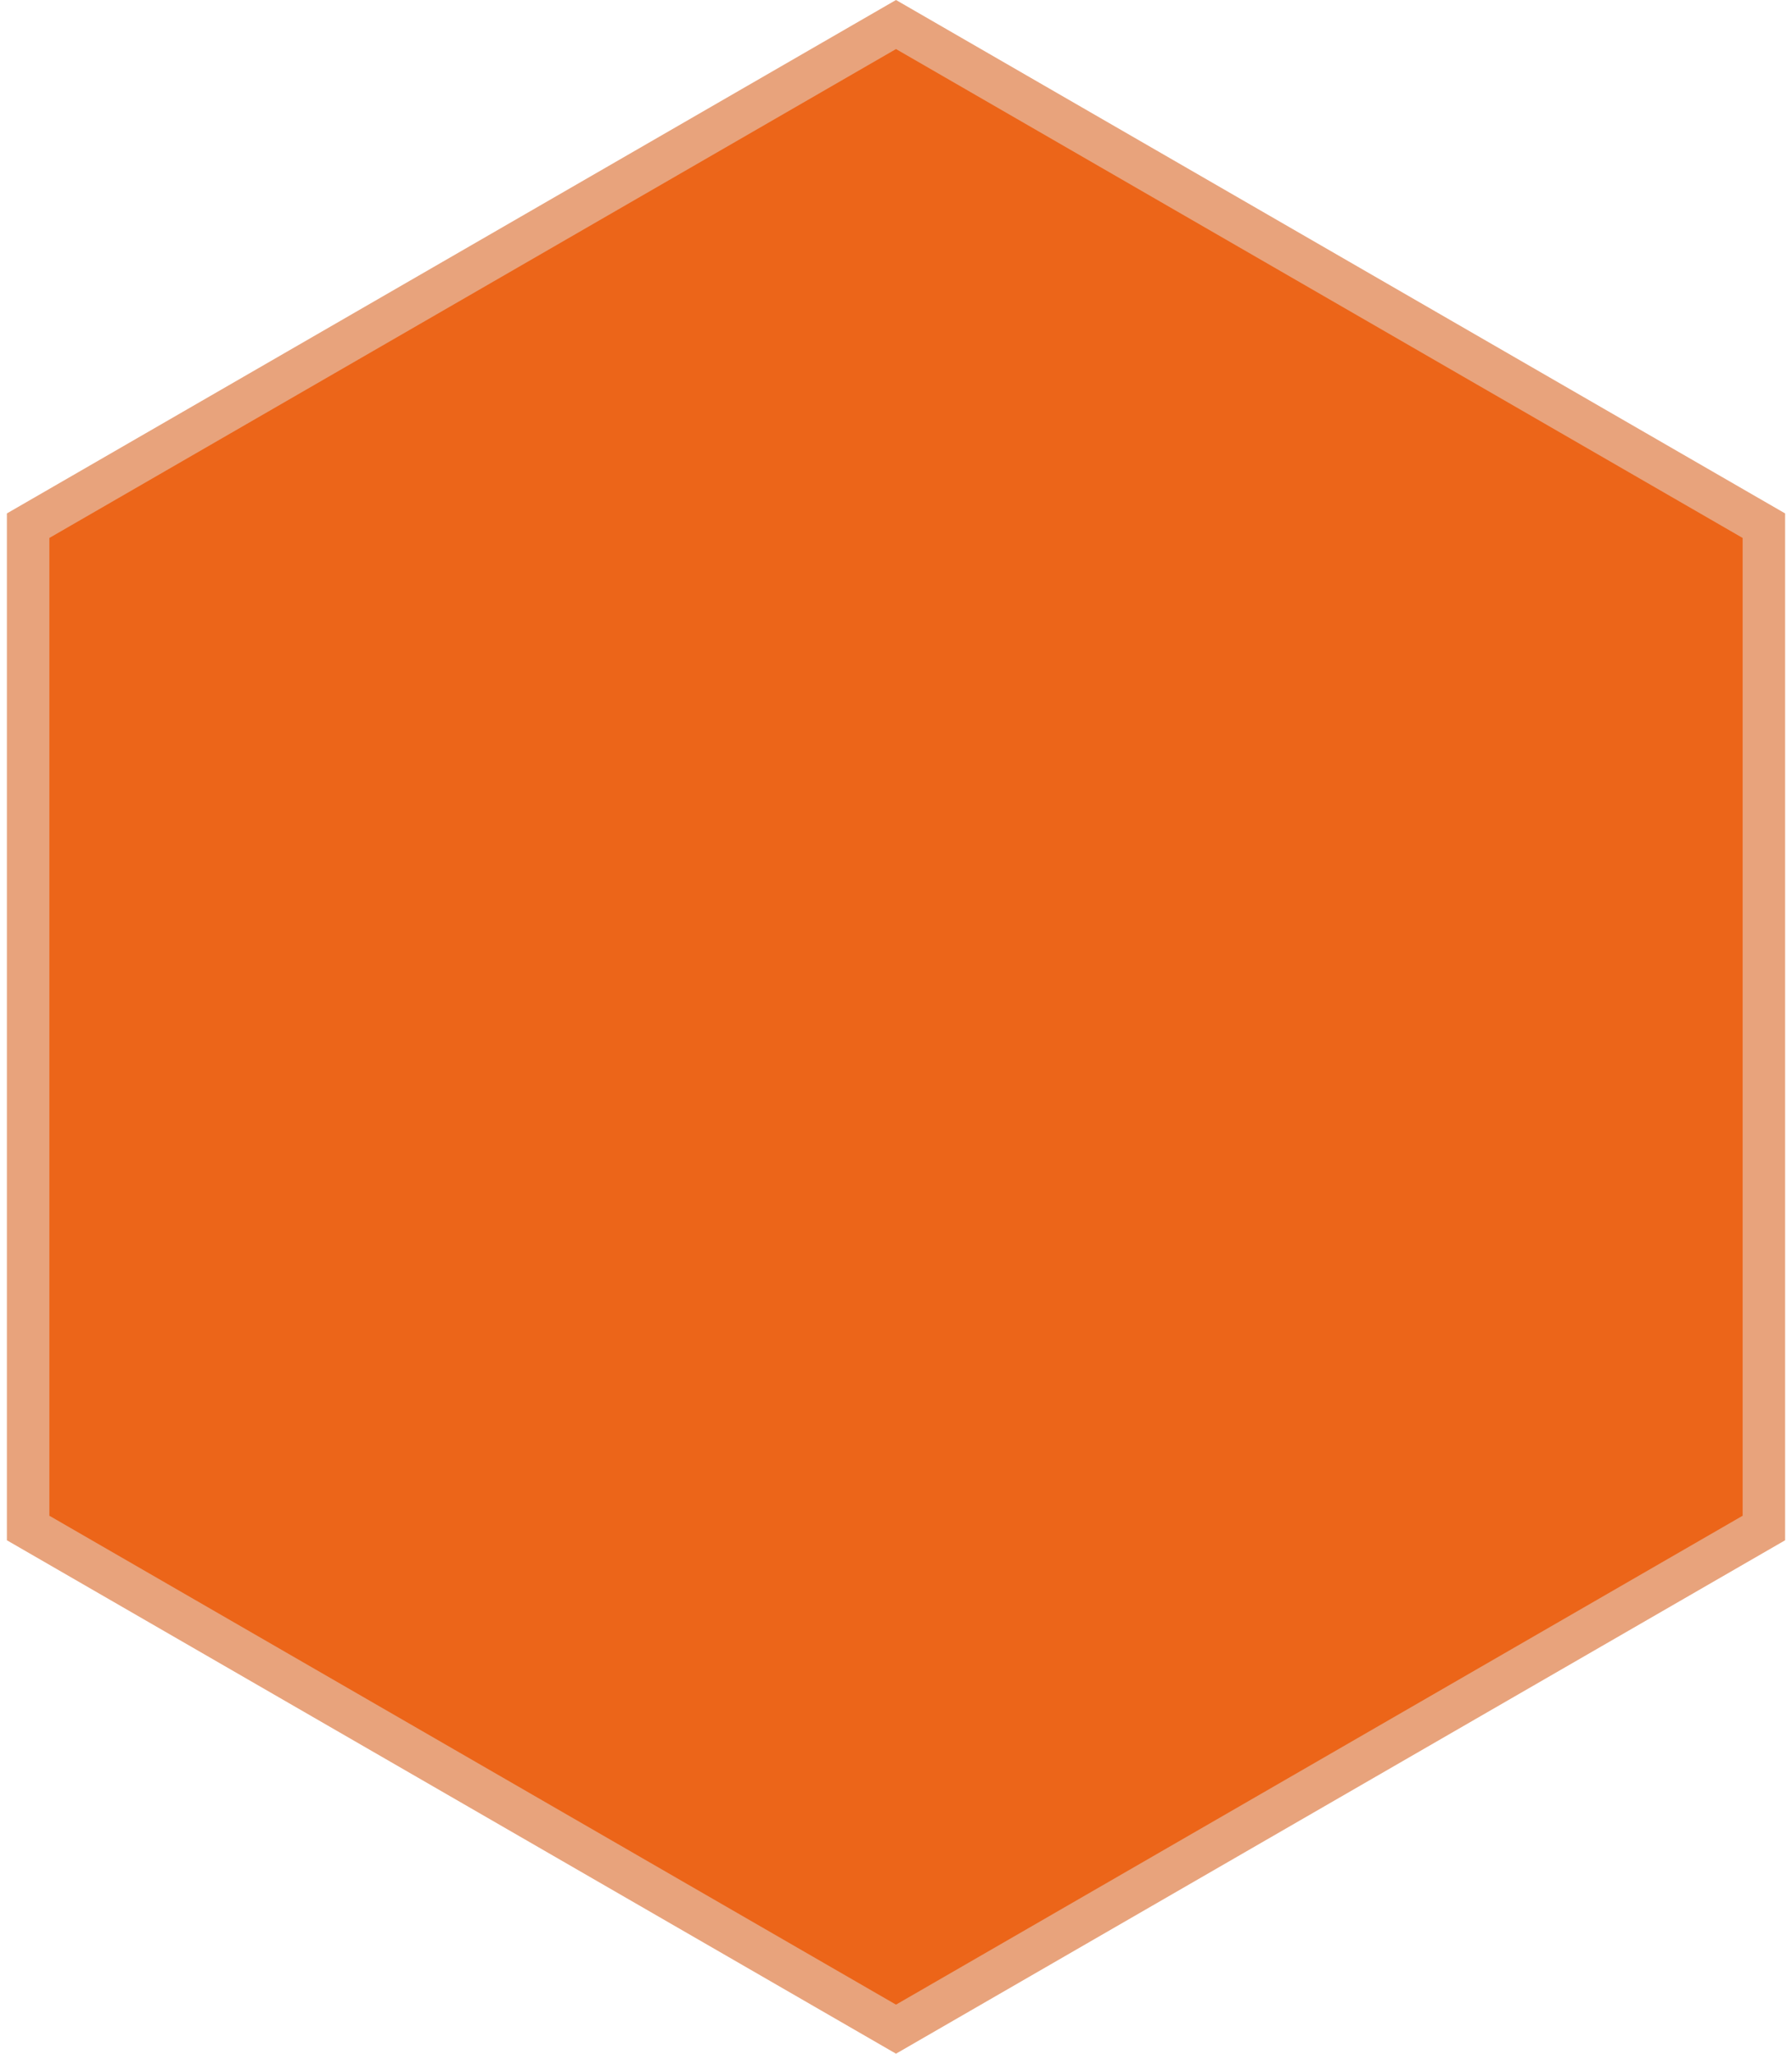
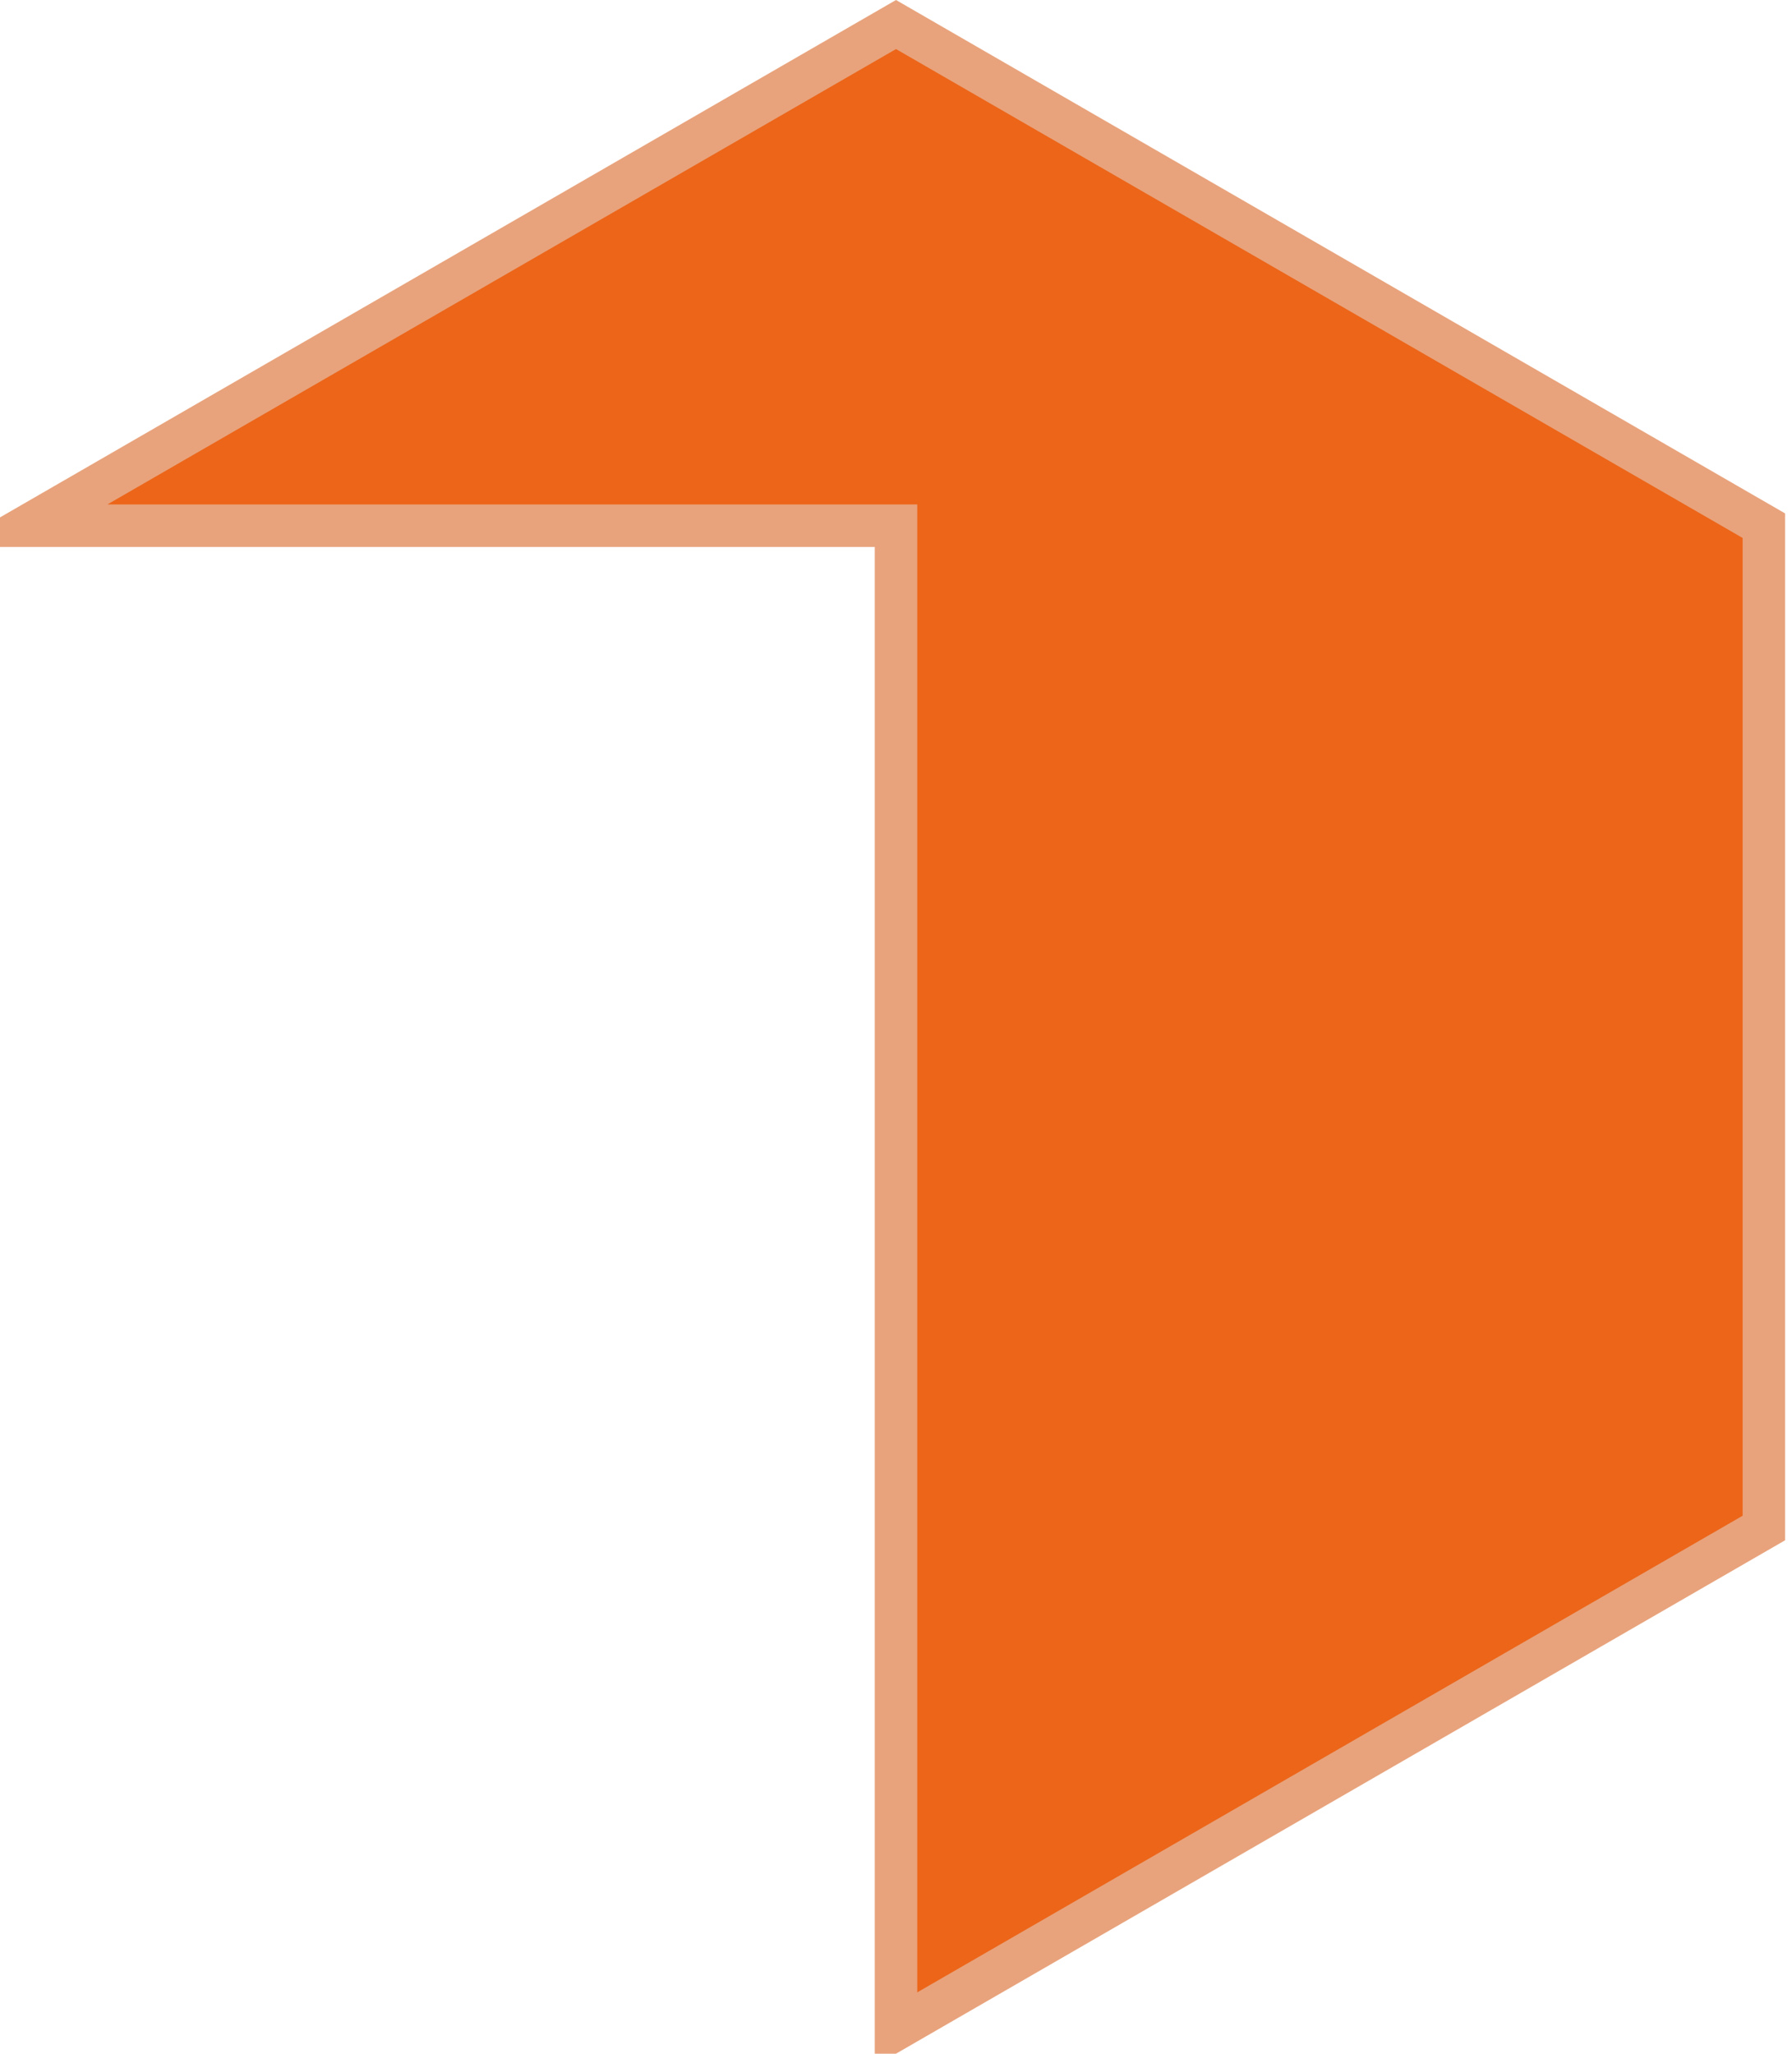
<svg xmlns="http://www.w3.org/2000/svg" width="96" height="110" viewBox="0 0 96 110" fill="none">
-   <path d="M1.507 28.157L48 1.314L94.493 28.157V81.843L48 108.686L1.507 81.843V28.157Z" fill="#EC6519" stroke="#E8A37C" stroke-width="2.276" />
+   <path d="M1.507 28.157L48 1.314L94.493 28.157V81.843L48 108.686V28.157Z" fill="#EC6519" stroke="#E8A37C" stroke-width="2.276" />
</svg>